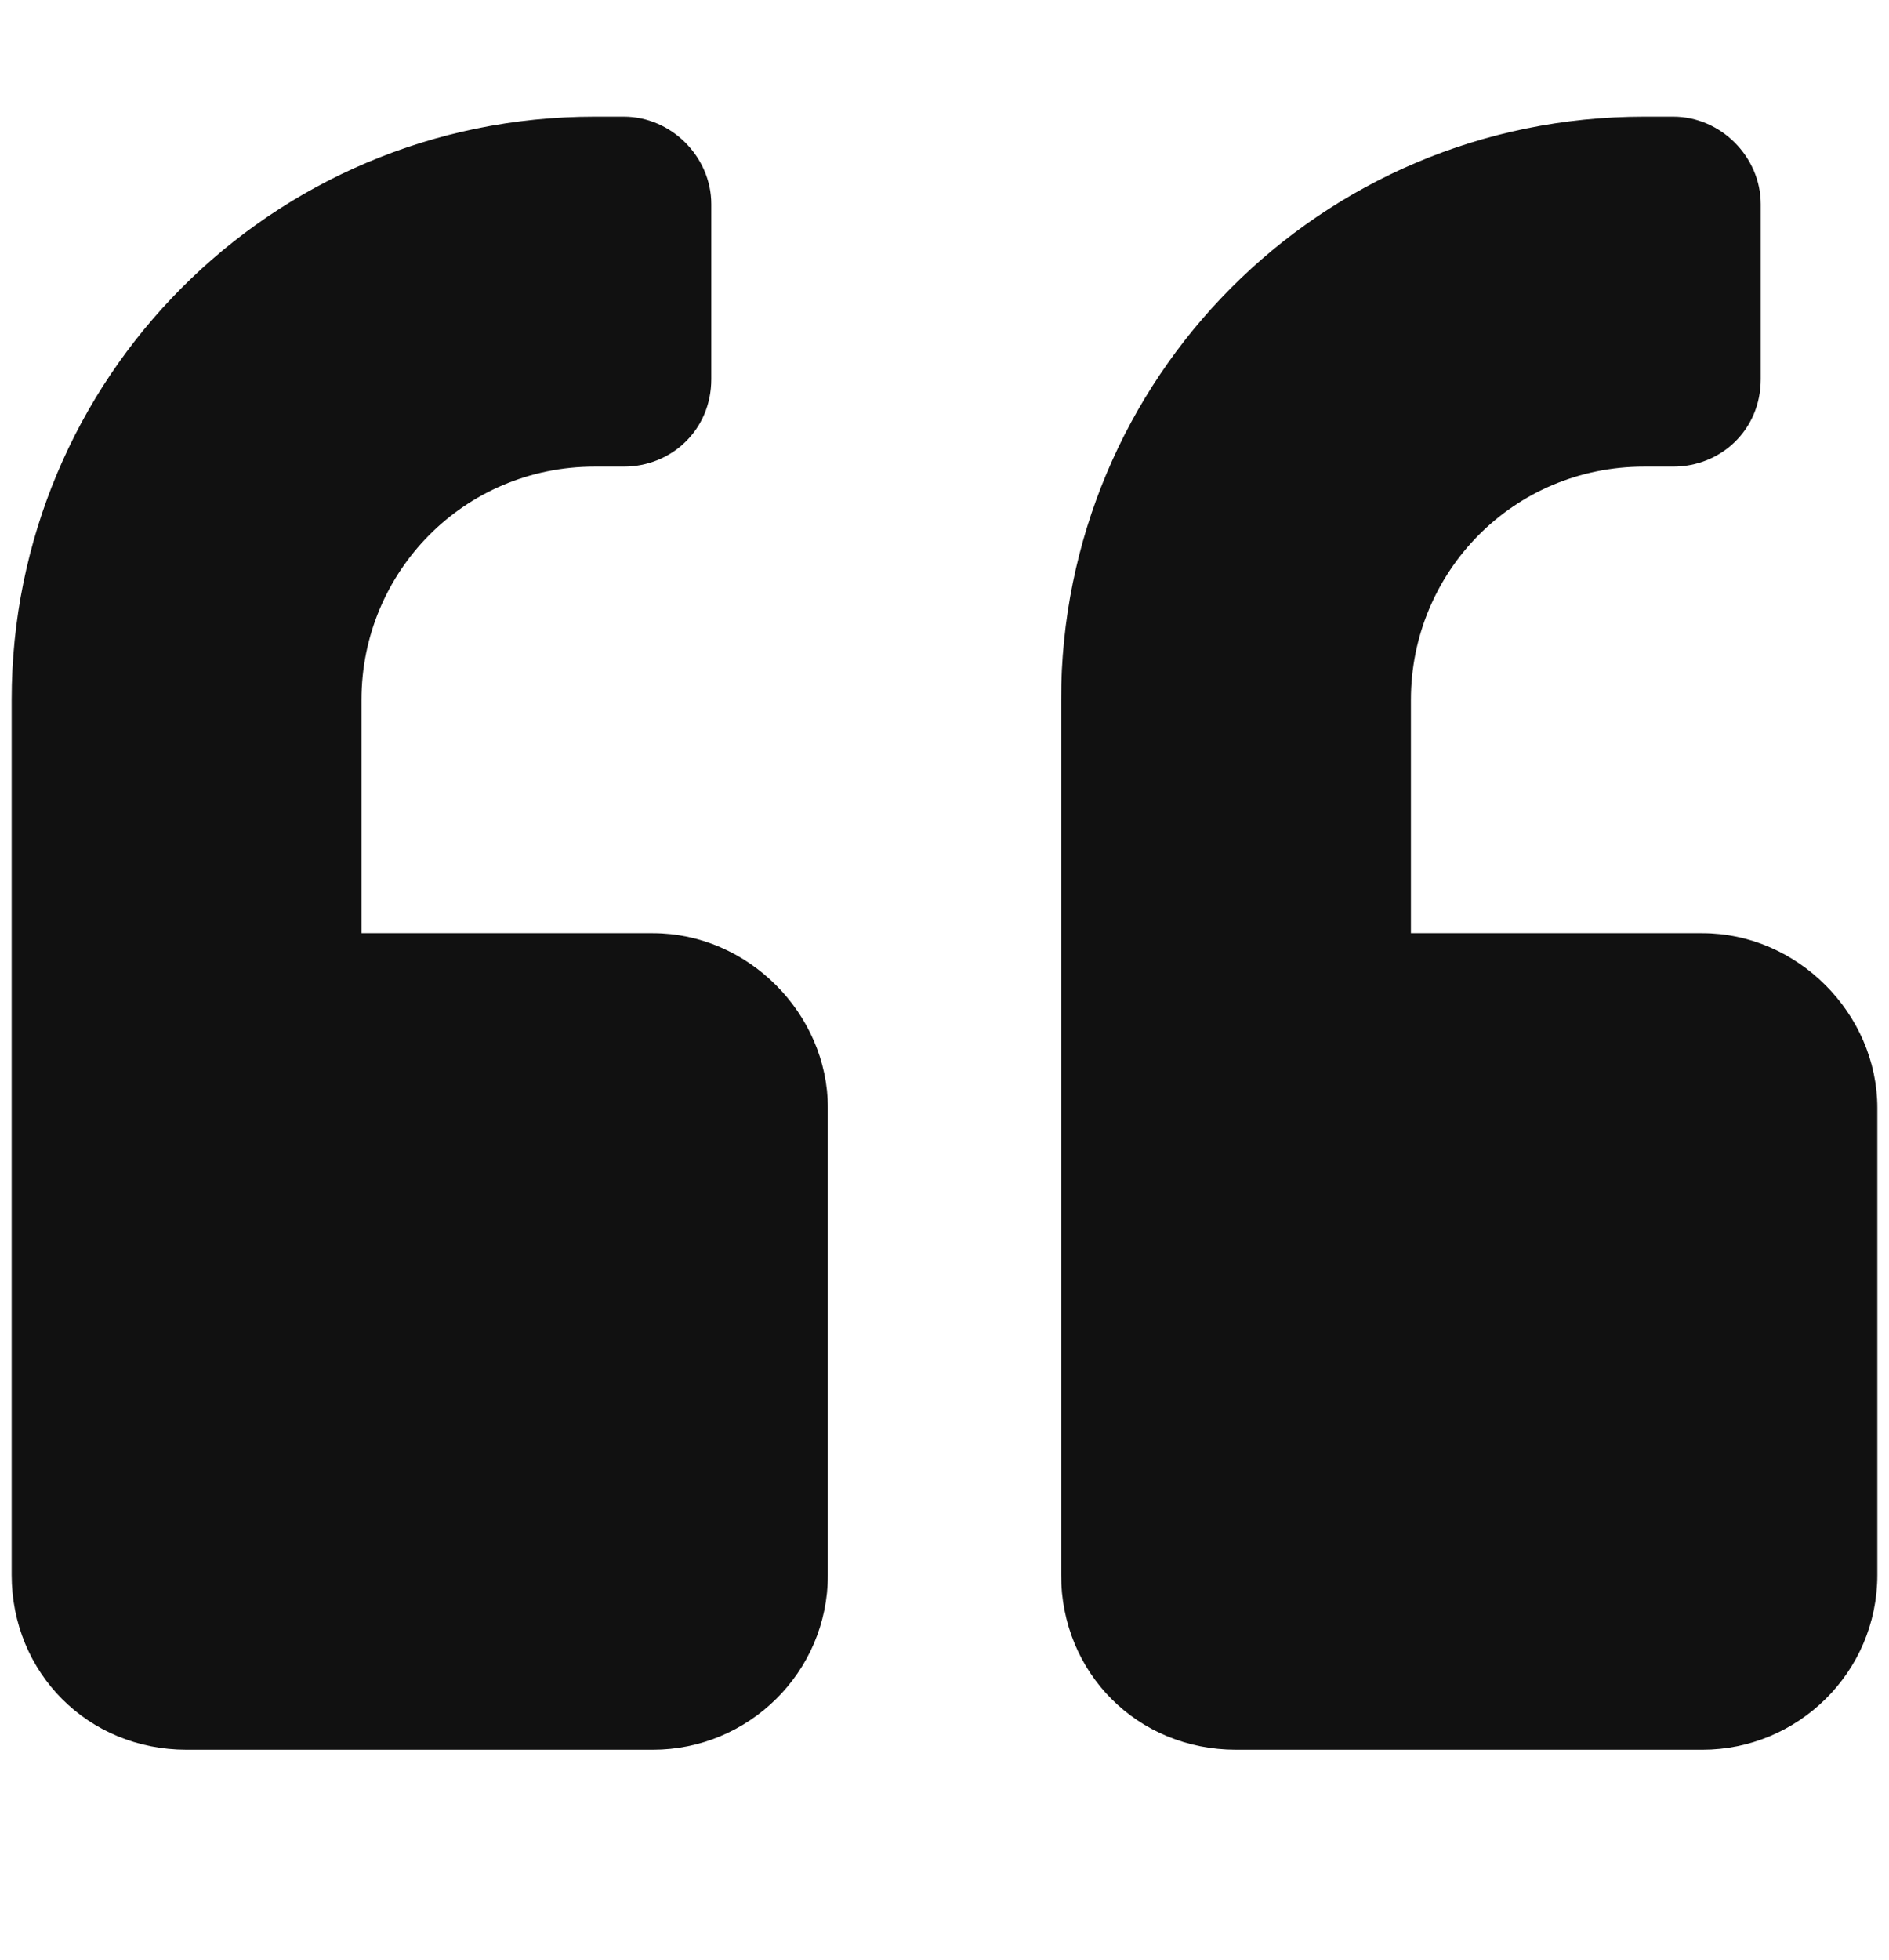
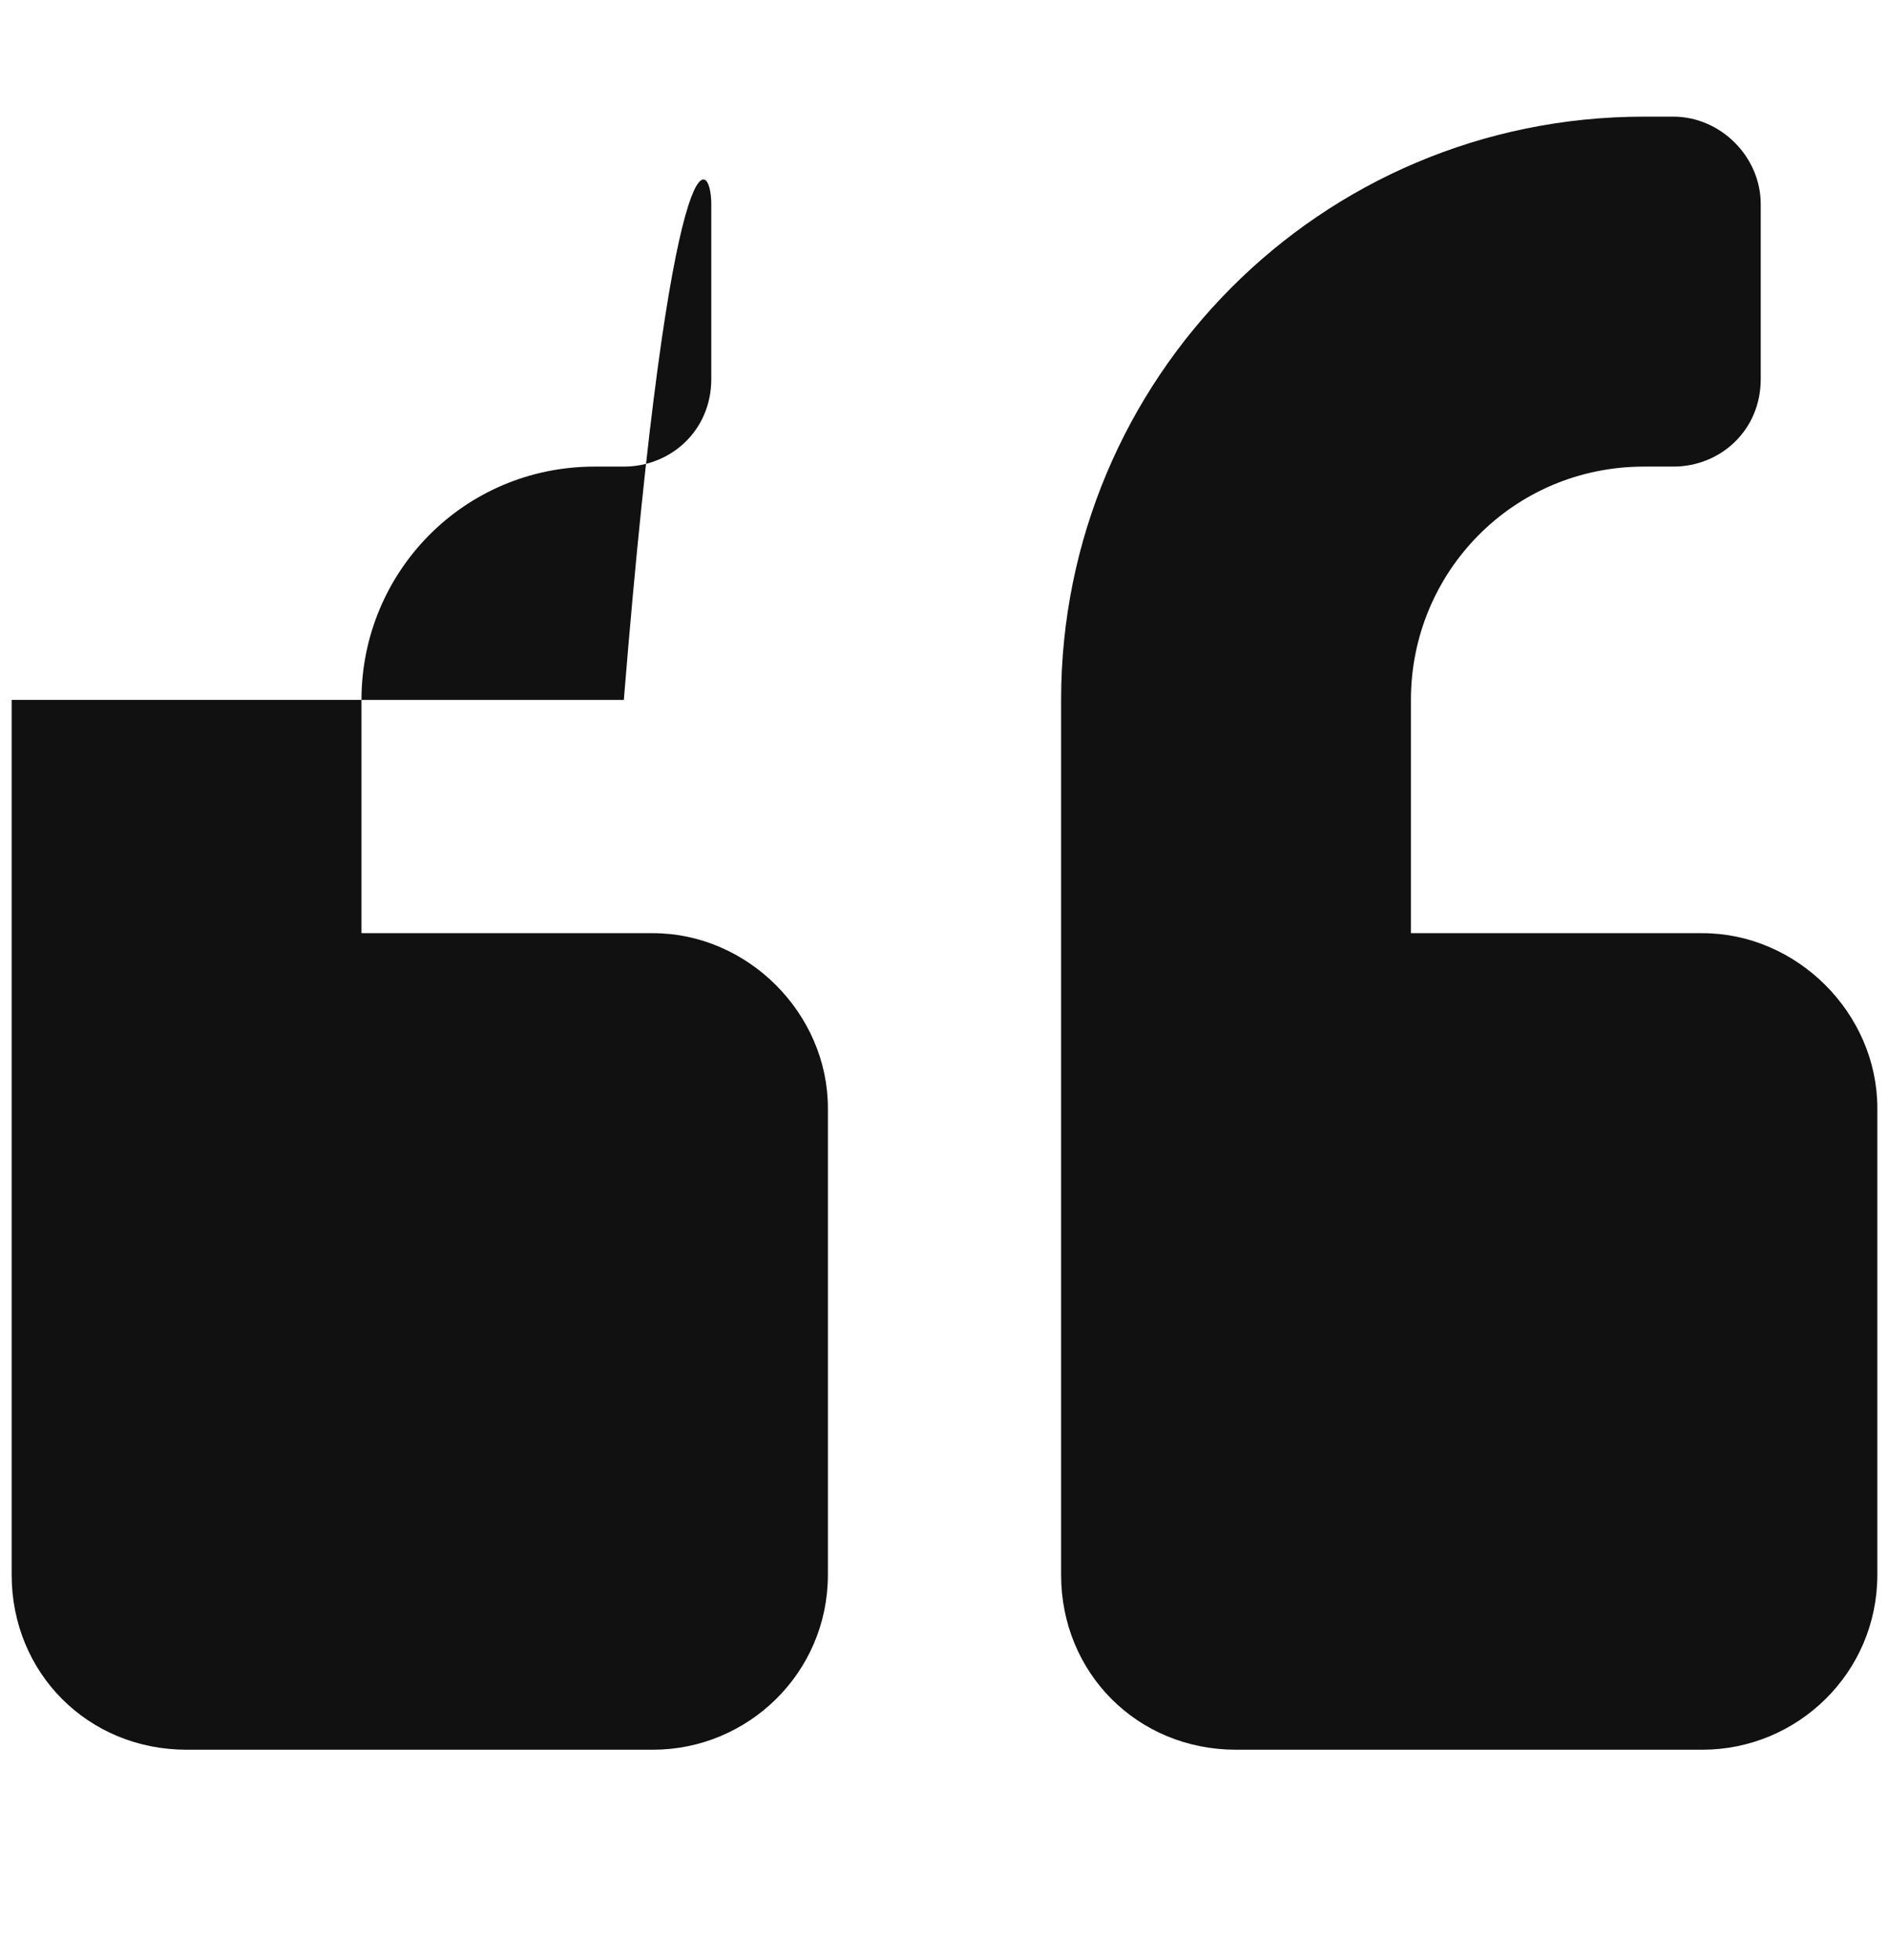
<svg xmlns="http://www.w3.org/2000/svg" width="81" height="84" viewBox="0 0 81 84" fill="none">
-   <path d="M73 40C77.062 40 80.5 43.438 80.5 47.5V67.5C80.5 71.719 77.062 75 73 75H53C48.781 75 45.5 71.719 45.5 67.5V30C45.5 16.25 56.594 5 70.5 5H71.75C73.781 5 75.5 6.719 75.5 8.75V16.25C75.5 18.438 73.781 20 71.75 20H70.5C64.875 20 60.5 24.531 60.5 30V40H73ZM28 40C32.062 40 35.5 43.438 35.5 47.5V67.5C35.5 71.719 32.062 75 28 75H8C3.781 75 0.5 71.719 0.5 67.5V30C0.5 16.25 11.594 5 25.5 5H26.75C28.781 5 30.5 6.719 30.5 8.75V16.25C30.5 18.438 28.781 20 26.75 20H25.5C19.875 20 15.5 24.531 15.5 30V40H28Z" fill="#111111" />
+   <path d="M73 40C77.062 40 80.5 43.438 80.5 47.5V67.5C80.5 71.719 77.062 75 73 75H53C48.781 75 45.5 71.719 45.5 67.5V30C45.5 16.25 56.594 5 70.5 5H71.75C73.781 5 75.5 6.719 75.5 8.75V16.25C75.5 18.438 73.781 20 71.75 20H70.5C64.875 20 60.5 24.531 60.5 30V40H73ZM28 40C32.062 40 35.5 43.438 35.5 47.5V67.5C35.5 71.719 32.062 75 28 75H8C3.781 75 0.5 71.719 0.5 67.5V30H26.75C28.781 5 30.5 6.719 30.5 8.75V16.25C30.5 18.438 28.781 20 26.75 20H25.5C19.875 20 15.5 24.531 15.5 30V40H28Z" fill="#111111" />
</svg>